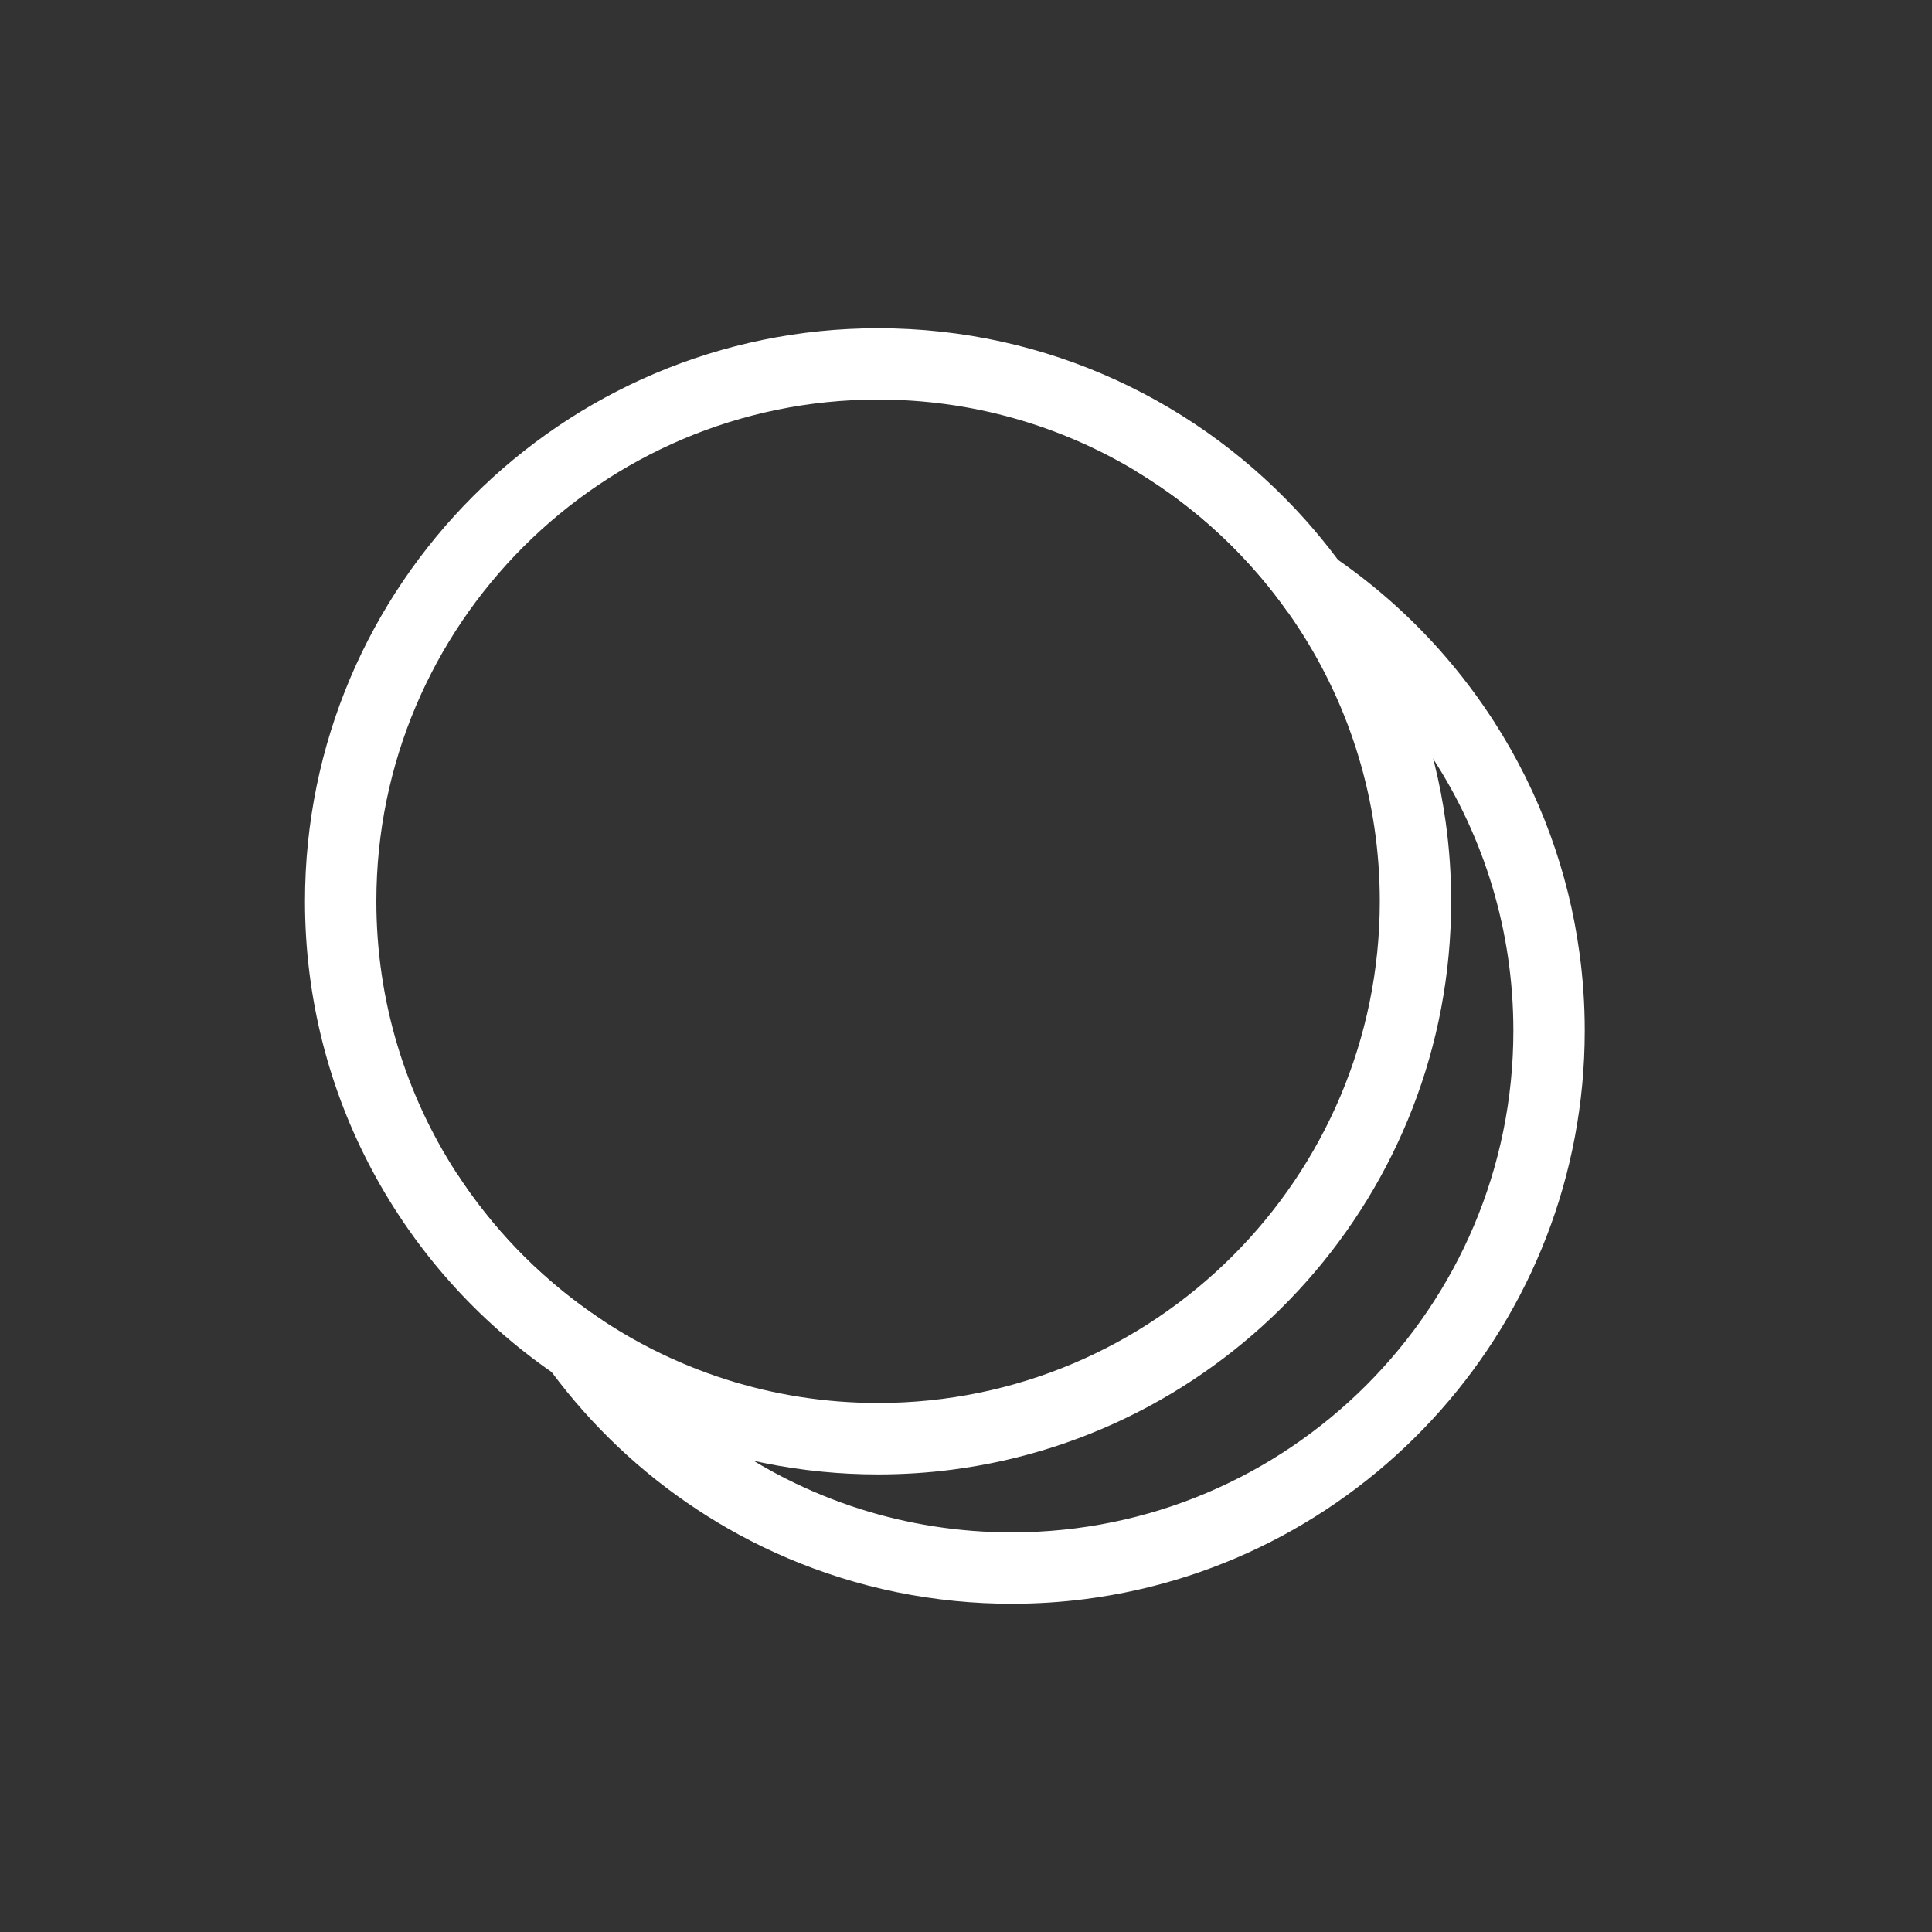
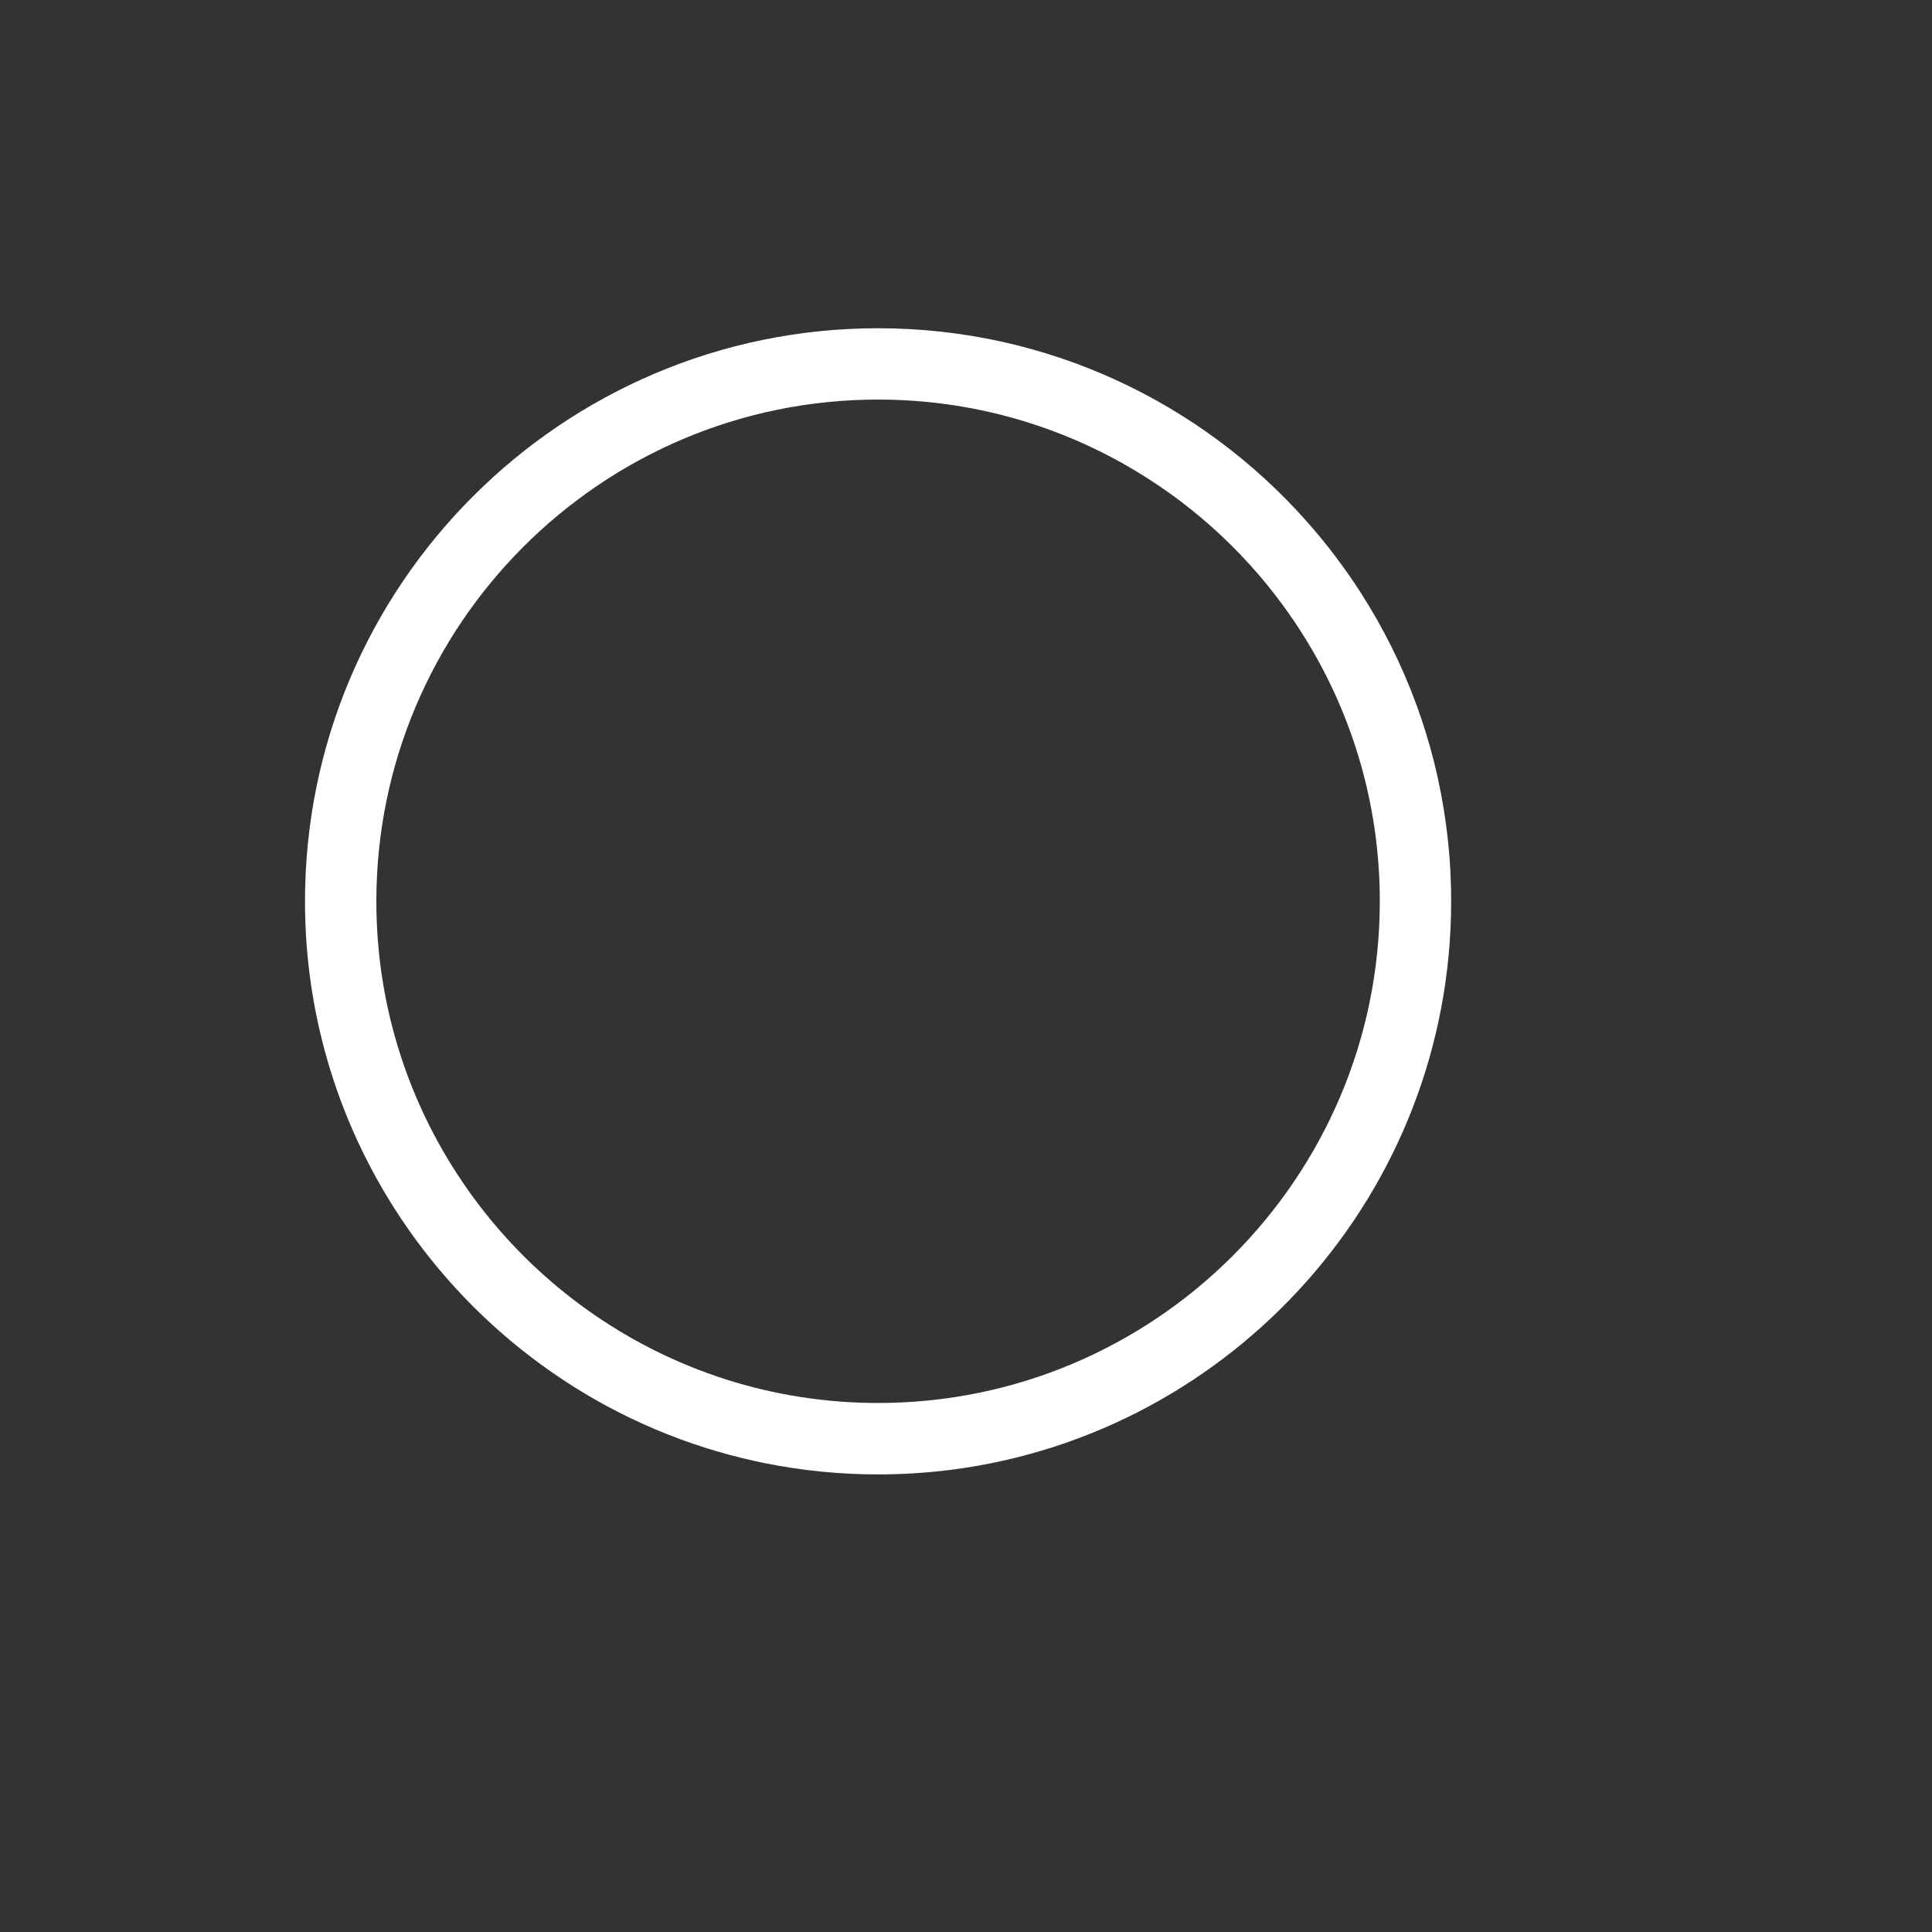
<svg xmlns="http://www.w3.org/2000/svg" id="Layer_1" data-name="Layer 1" viewBox="0 0 600 600">
  <rect x="0" y="0" width="600" height="600" fill="#333333" stroke="none" />
  <defs>
    <style>      .cls-1 {        fill: #fff;      }    </style>
  </defs>
  <path class="cls-1" d="M448.99,255.45c-.85-6.18-2.02-12.27-3.49-18.23-.12-.49-.25-.98-.37-1.47-1.46-5.66-3.18-11.22-5.16-16.65-4.54-12.46-10.44-24.26-17.51-35.24-2.2-3.41-4.52-6.75-6.94-9.99-.19-.27-.38-.53-.58-.79-2.96-3.93-6.08-7.73-9.34-11.4-32.61-36.63-80.11-59.74-132.9-59.74-98.14,0-177.98,79.84-177.98,177.97,0,60.49,30.34,114.03,76.59,146.2,1.24.87,2.5,1.72,3.76,2.55,4.16,2.75,8.45,5.32,12.84,7.71,10,5.44,20.59,9.95,31.64,13.41,4.75,1.49,9.57,2.78,14.47,3.87.95.22,1.91.42,2.87.62,5.99,1.23,12.08,2.15,18.27,2.76,5.77.57,11.62.86,17.54.86,7.73,0,15.34-.49,22.81-1.45,87.4-11.23,155.16-86.12,155.16-176.53,0-8.3-.57-16.47-1.68-24.46ZM272.7,435.71c-16.46,0-32.33-2.57-47.23-7.31-7.87-2.52-15.47-5.63-22.74-9.3-4.49-2.26-8.85-4.74-13.07-7.42-.91-.57-1.81-1.16-2.71-1.75-6.44-4.25-12.54-8.97-18.26-14.11-1.99-1.77-3.92-3.6-5.81-5.48-.81-.8-1.6-1.61-2.39-2.43-6.98-7.25-13.27-15.17-18.74-23.65-15.73-24.33-24.87-53.29-24.87-84.36,0-85.91,69.9-155.81,155.82-155.81,29.27,0,56.7,8.13,80.13,22.25,1.43.86,2.84,1.74,4.24,2.65,1.92,1.23,3.8,2.51,5.66,3.83,1.09.76,2.16,1.54,3.22,2.34,9.2,6.89,17.62,14.78,25.09,23.5,3.14,3.66,6.11,7.48,8.9,11.43.06.07.11.15.16.22,1.13,1.6,2.23,3.22,3.3,4.87,15.88,24.4,25.11,53.5,25.11,84.72,0,85.92-69.9,155.81-155.81,155.81Z" />
-   <path class="cls-1" d="M490.47,295.62c-.85-6.18-2.02-12.27-3.49-18.23-1.53-6.17-3.38-12.22-5.53-18.12-4.54-12.46-10.44-24.26-17.51-35.24-2.38-3.69-4.89-7.29-7.52-10.78-2.96-3.93-6.08-7.73-9.34-11.4-9.37-10.52-19.96-19.93-31.56-27.99-18.63-12.95-39.84-22.44-62.69-27.52,1.43.86,2.84,1.74,4.24,2.65,1.92,1.23,3.8,2.51,5.66,3.83,1.09.76,2.16,1.54,3.22,2.34,9.2,6.89,17.62,14.78,25.09,23.5,3.14,3.66,6.11,7.48,8.9,11.43,1.44.93,2.86,1.91,4.27,2.91,1.09.76,2.16,1.54,3.22,2.34,9.2,6.89,17.62,14.78,25.09,23.5,3.2,3.73,6.22,7.62,9.06,11.65,1.13,1.6,2.23,3.22,3.3,4.87.08.13.16.25.25.38,15.73,24.32,24.86,53.28,24.86,84.34,0,85.92-69.9,155.81-155.81,155.81-16.46,0-32.33-2.57-47.23-7.31-7.87-2.52-15.47-5.63-22.74-9.3-3.48-1.75-6.87-3.63-10.19-5.64-.97-.58-1.93-1.17-2.88-1.78-7.44-4.69-14.45-10-20.97-15.86-1.99-1.77-3.92-3.6-5.81-5.48-.81-.8-1.6-1.61-2.39-2.43-5.45-5.66-10.48-11.73-15.02-18.16-6.44-4.25-12.54-8.97-18.26-14.11-1.99-1.77-3.92-3.6-5.81-5.48-.81-.8-1.6-1.61-2.39-2.43-6.98-7.25-13.27-15.17-18.74-23.65,5.81,22.66,15.98,43.59,29.56,61.84,12.45,16.75,27.78,31.24,45.24,42.73,4.16,2.75,8.45,5.32,12.84,7.71,10,5.44,20.59,9.95,31.64,13.41,5.67,1.78,11.45,3.28,17.34,4.49,5.99,1.23,12.08,2.15,18.27,2.76,5.77.57,11.62.86,17.54.86,7.73,0,15.34-.49,22.81-1.45,87.4-11.23,155.16-86.12,155.16-176.53,0-8.3-.57-16.47-1.68-24.46Z" />
</svg>